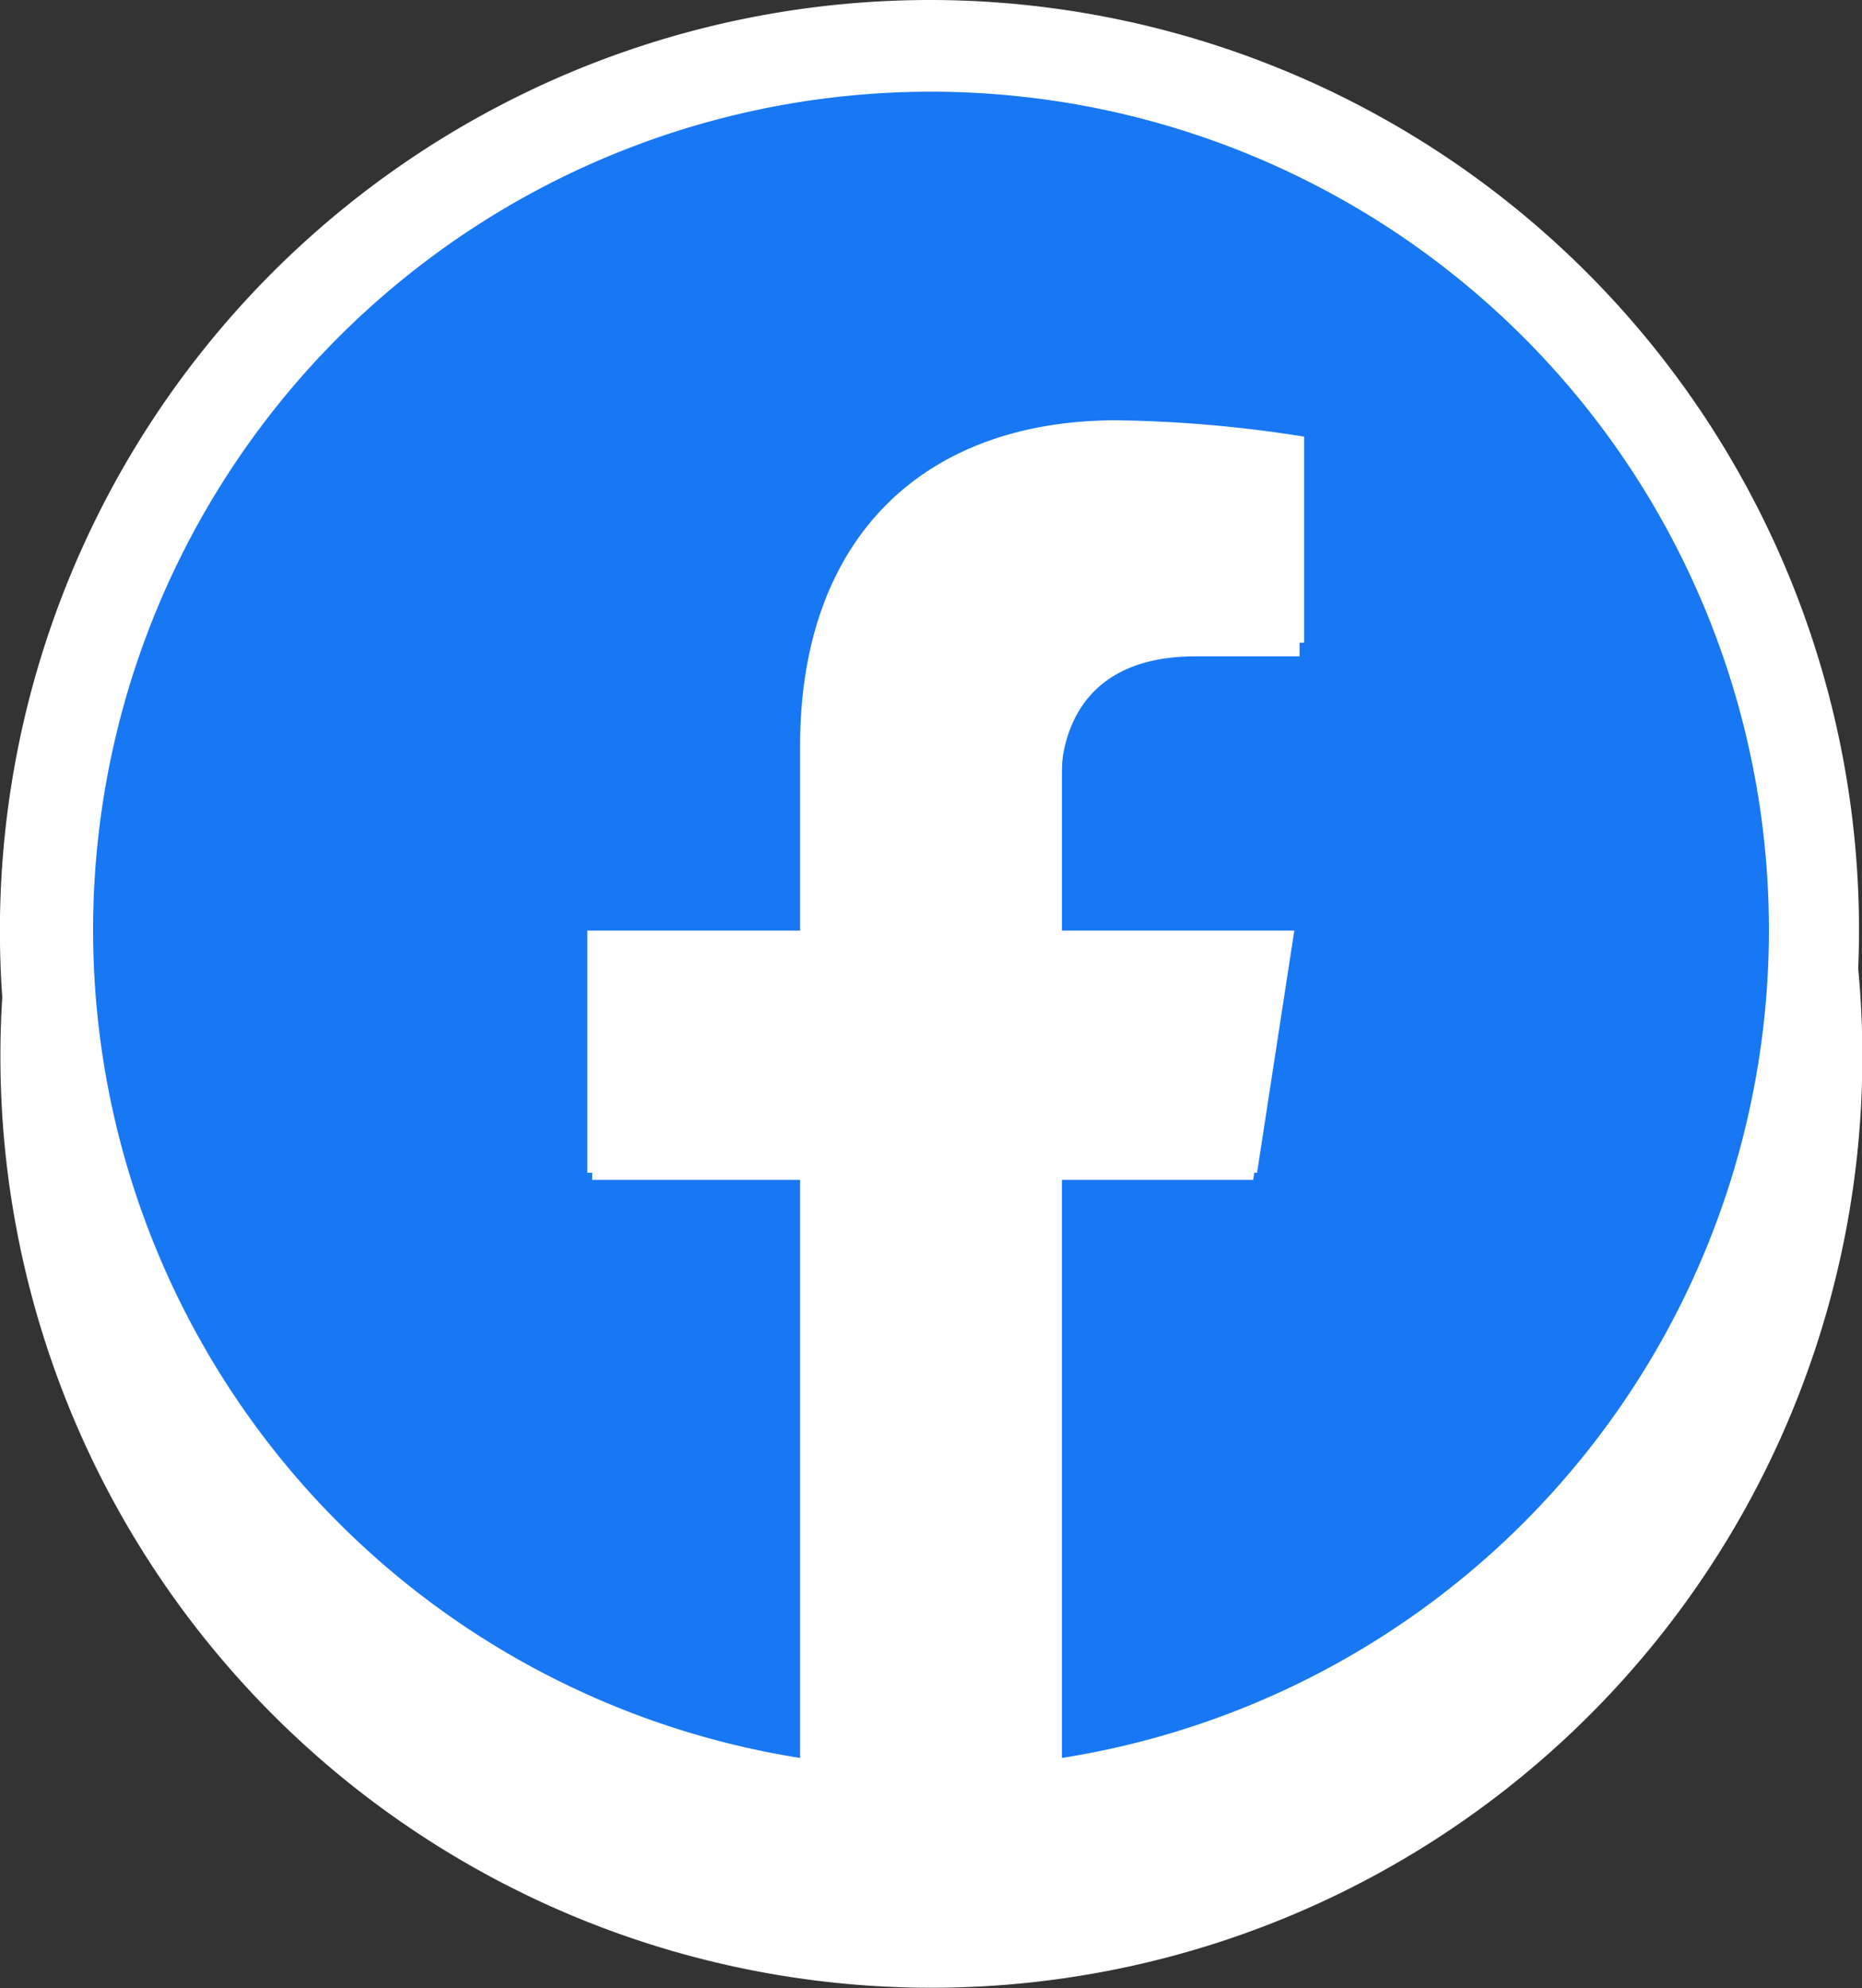
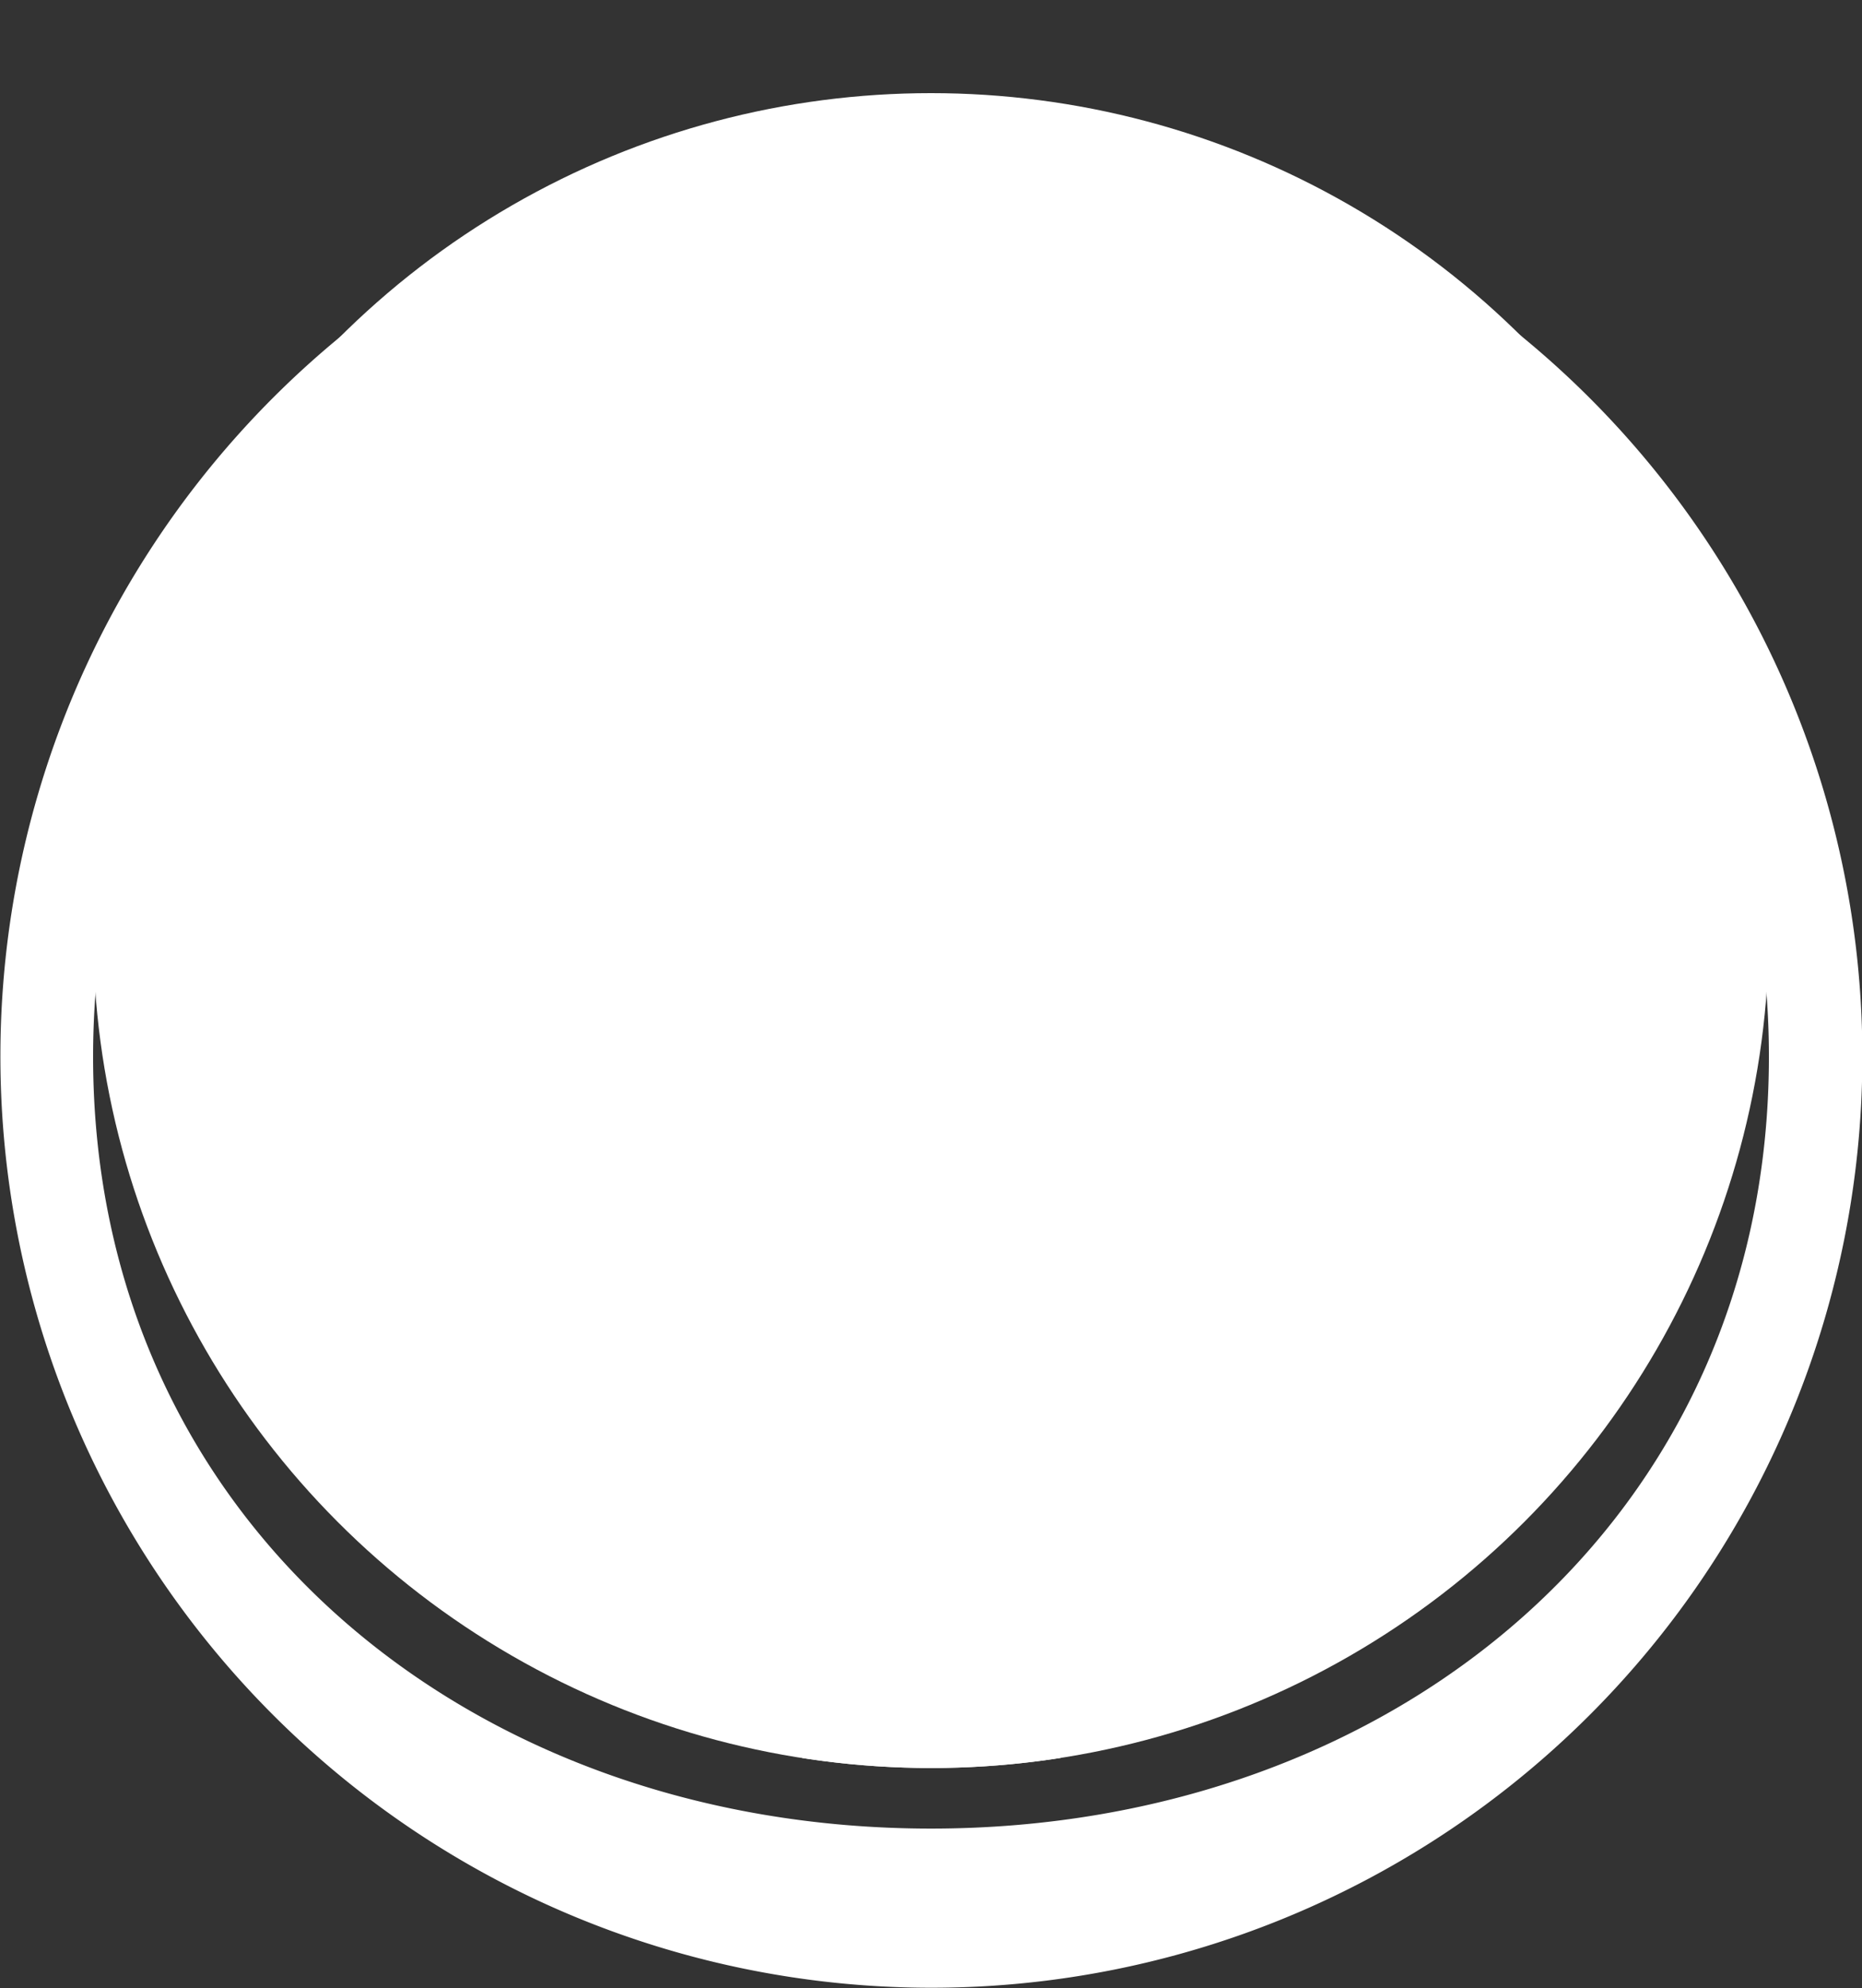
<svg xmlns="http://www.w3.org/2000/svg" width="100" height="106.729" viewBox="0 0 100 106.729">
  <rect x="0" y="0" width="100" height="106.729" fill="#333333" stroke="none" />
  <g id="グループ_4326" data-name="グループ 4326" transform="translate(-789 -6608.297)">
    <g id="btn_fb" transform="translate(794 6613.297)">
      <ellipse id="楕円形_584" data-name="楕円形 584" cx="45" cy="44.955" rx="45" ry="44.955" fill="#fff" />
-       <path id="楕円形_584_-_アウトライン" data-name="楕円形 584 - アウトライン" d="M45,0A44.955,44.955,0,1,0,90,44.955,44.977,44.977,0,0,0,45,0m0-5A49.93,49.93,0,1,1-1.068,64.4,49.96,49.96,0,0,1,45-5Z" fill="#fff" />
-       <ellipse id="楕円形_585" data-name="楕円形 585" cx="45" cy="45" rx="45" ry="45" transform="translate(0 6.729)" fill="#fff" />
      <path id="楕円形_585_-_アウトライン" data-name="楕円形 585 - アウトライン" d="M45,0A45,45,0,0,0,0,45C0,69.853,20.147,86.433,45,86.433S90,69.853,90,45A45,45,0,0,0,45,0m0-5A49.986,49.986,0,0,1,80.355,80.355,50,50,0,1,1,25.536-1.069,49.692,49.692,0,0,1,45-5Z" transform="translate(0 6.729)" fill="#fff" />
      <g id="グループ_3640" data-name="グループ 3640">
-         <path id="パス_9054" data-name="パス 9054" d="M90,44.958A45,45,0,1,0,37.969,89.37V57.954H26.543v-13H37.969v-9.9c0-11.268,6.718-17.492,17-17.492a69.263,69.263,0,0,1,10.073.878V29.5H59.365c-5.59,0-7.333,3.466-7.333,7.021v8.433h12.48l-2,13H52.031V89.37A44.982,44.982,0,0,0,90,44.958Z" fill="#1877f2" />
        <path id="パス_9055" data-name="パス 9055" d="M337.5,239.9l1.969-12.837H327.154v-8.331c0-3.512,1.72-6.935,7.237-6.935h5.6V200.867A68.291,68.291,0,0,0,330.05,200c-10.144,0-16.774,6.148-16.774,17.278v9.784H302V239.9h11.276v31.033a44.884,44.884,0,0,0,13.878,0V239.9Z" transform="translate(-275.197 -181.562)" fill="#fff" />
      </g>
    </g>
  </g>
</svg>